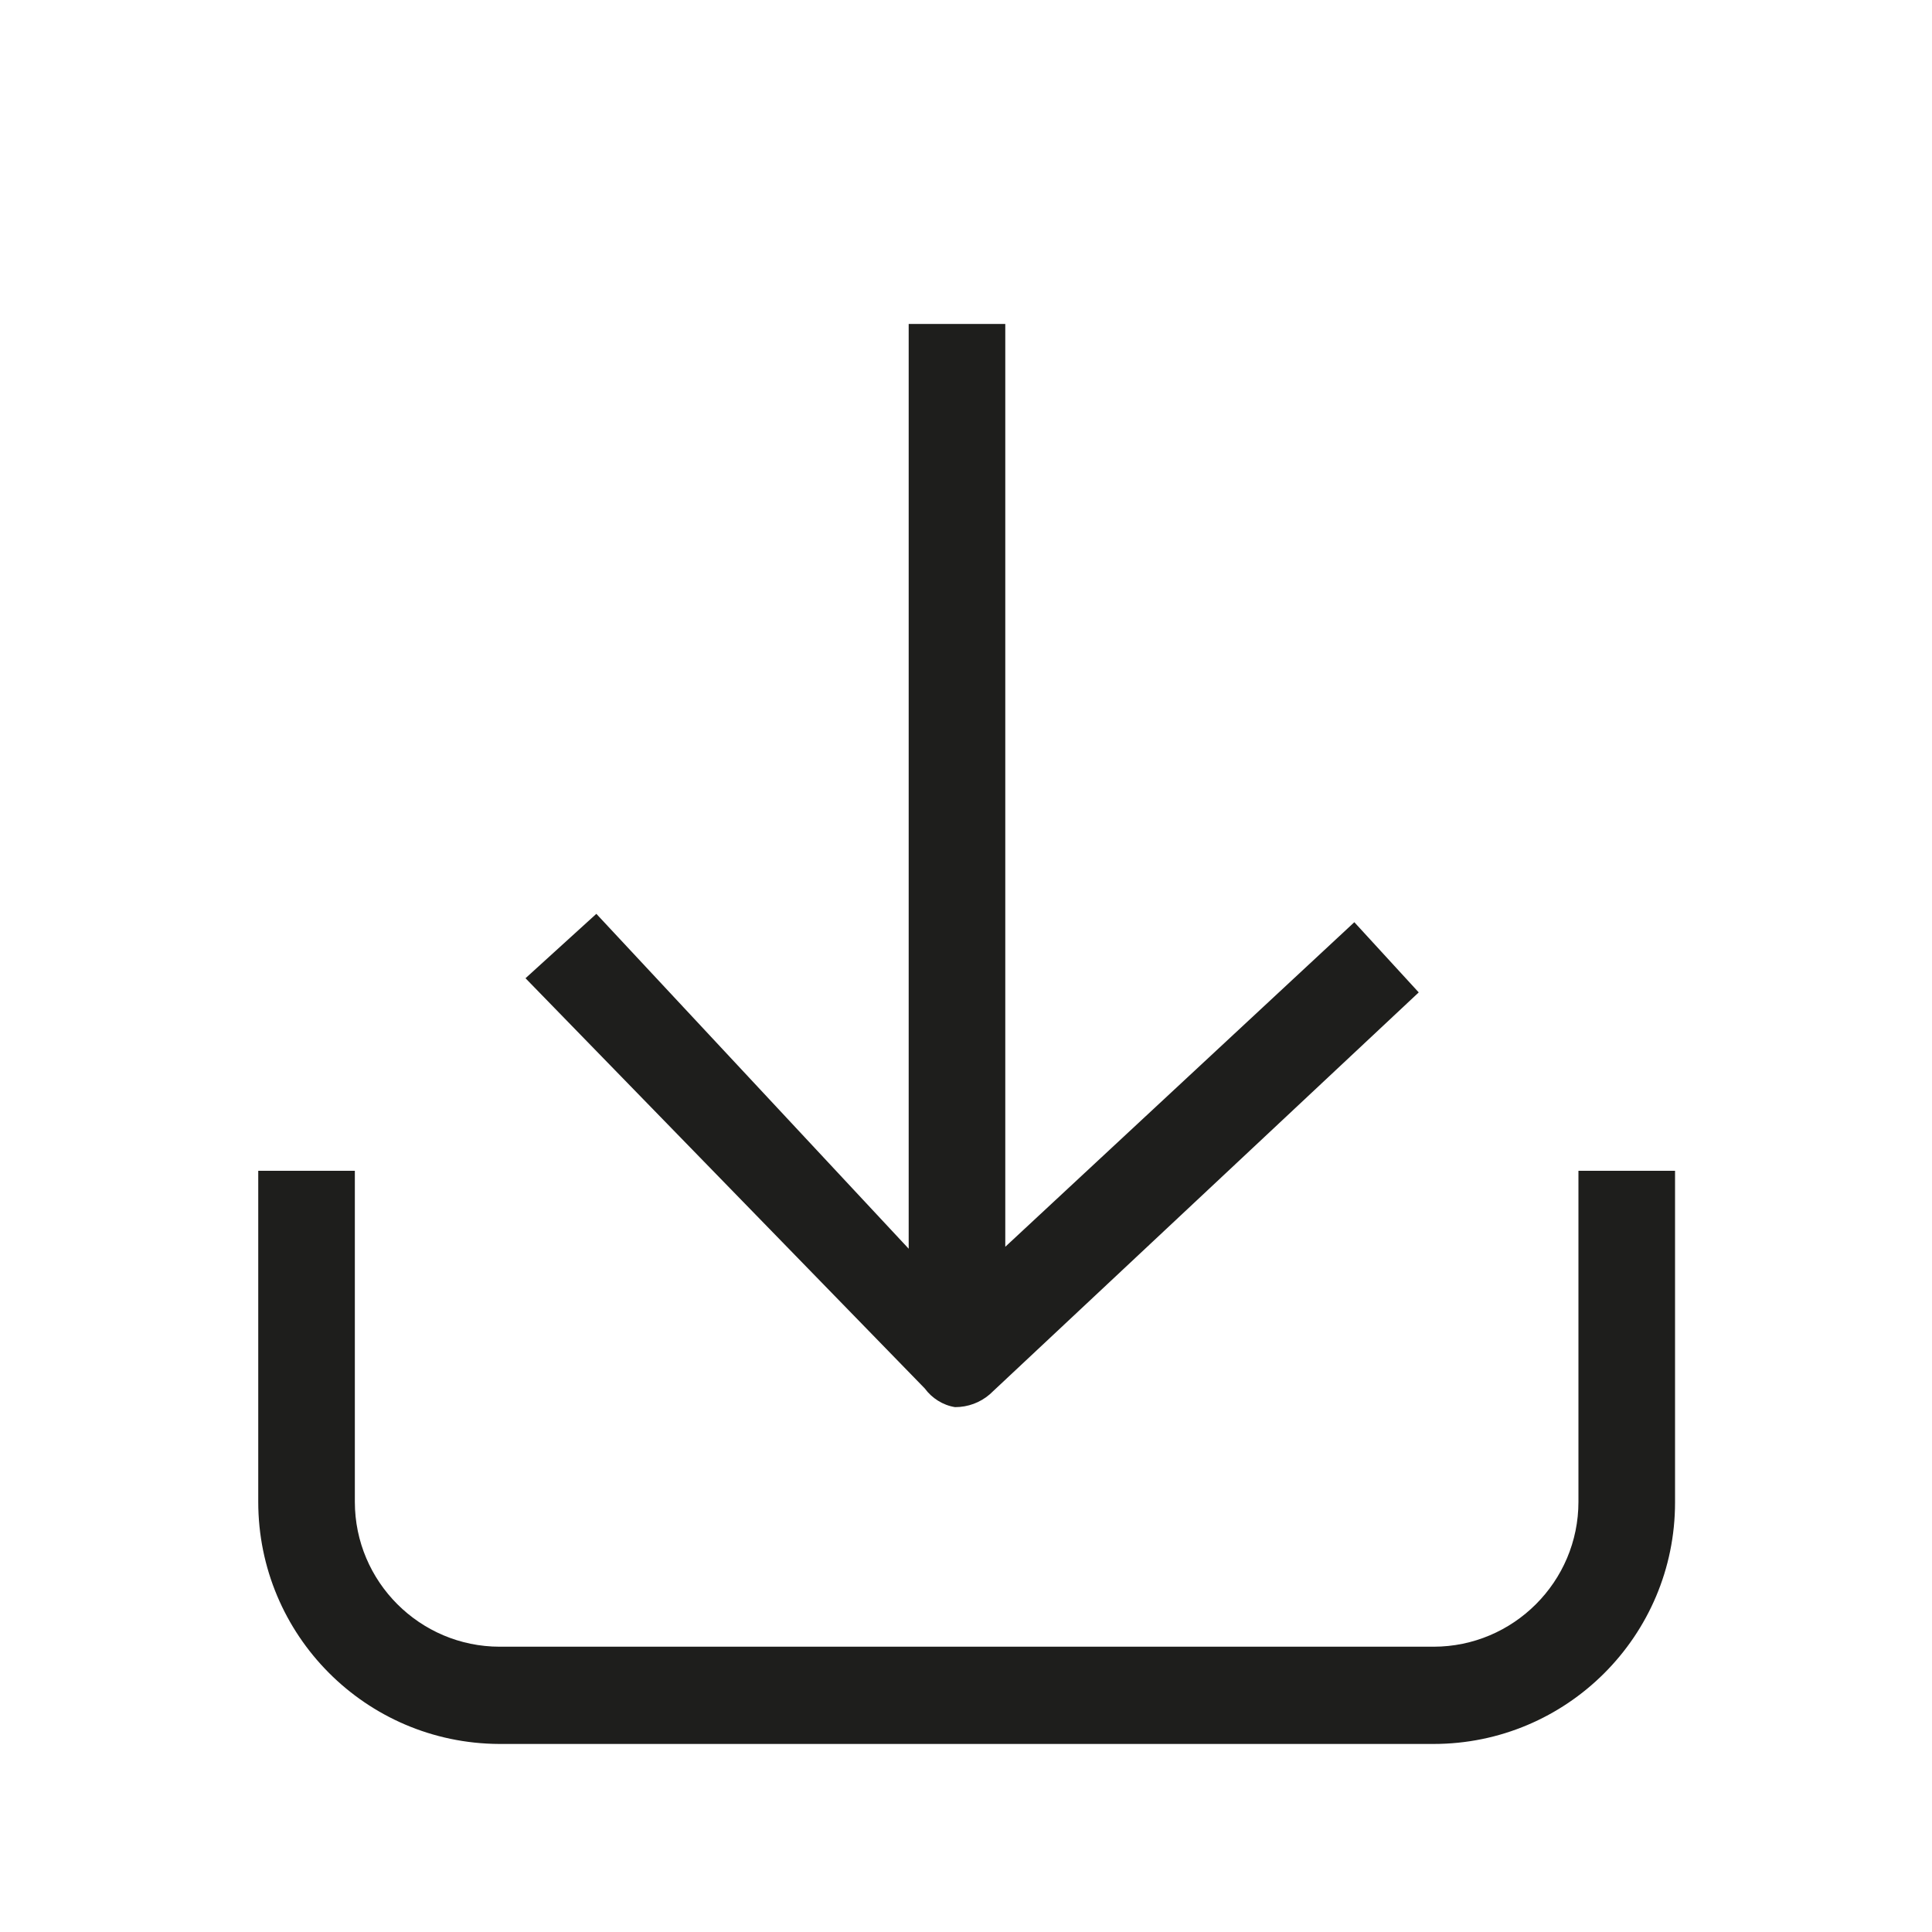
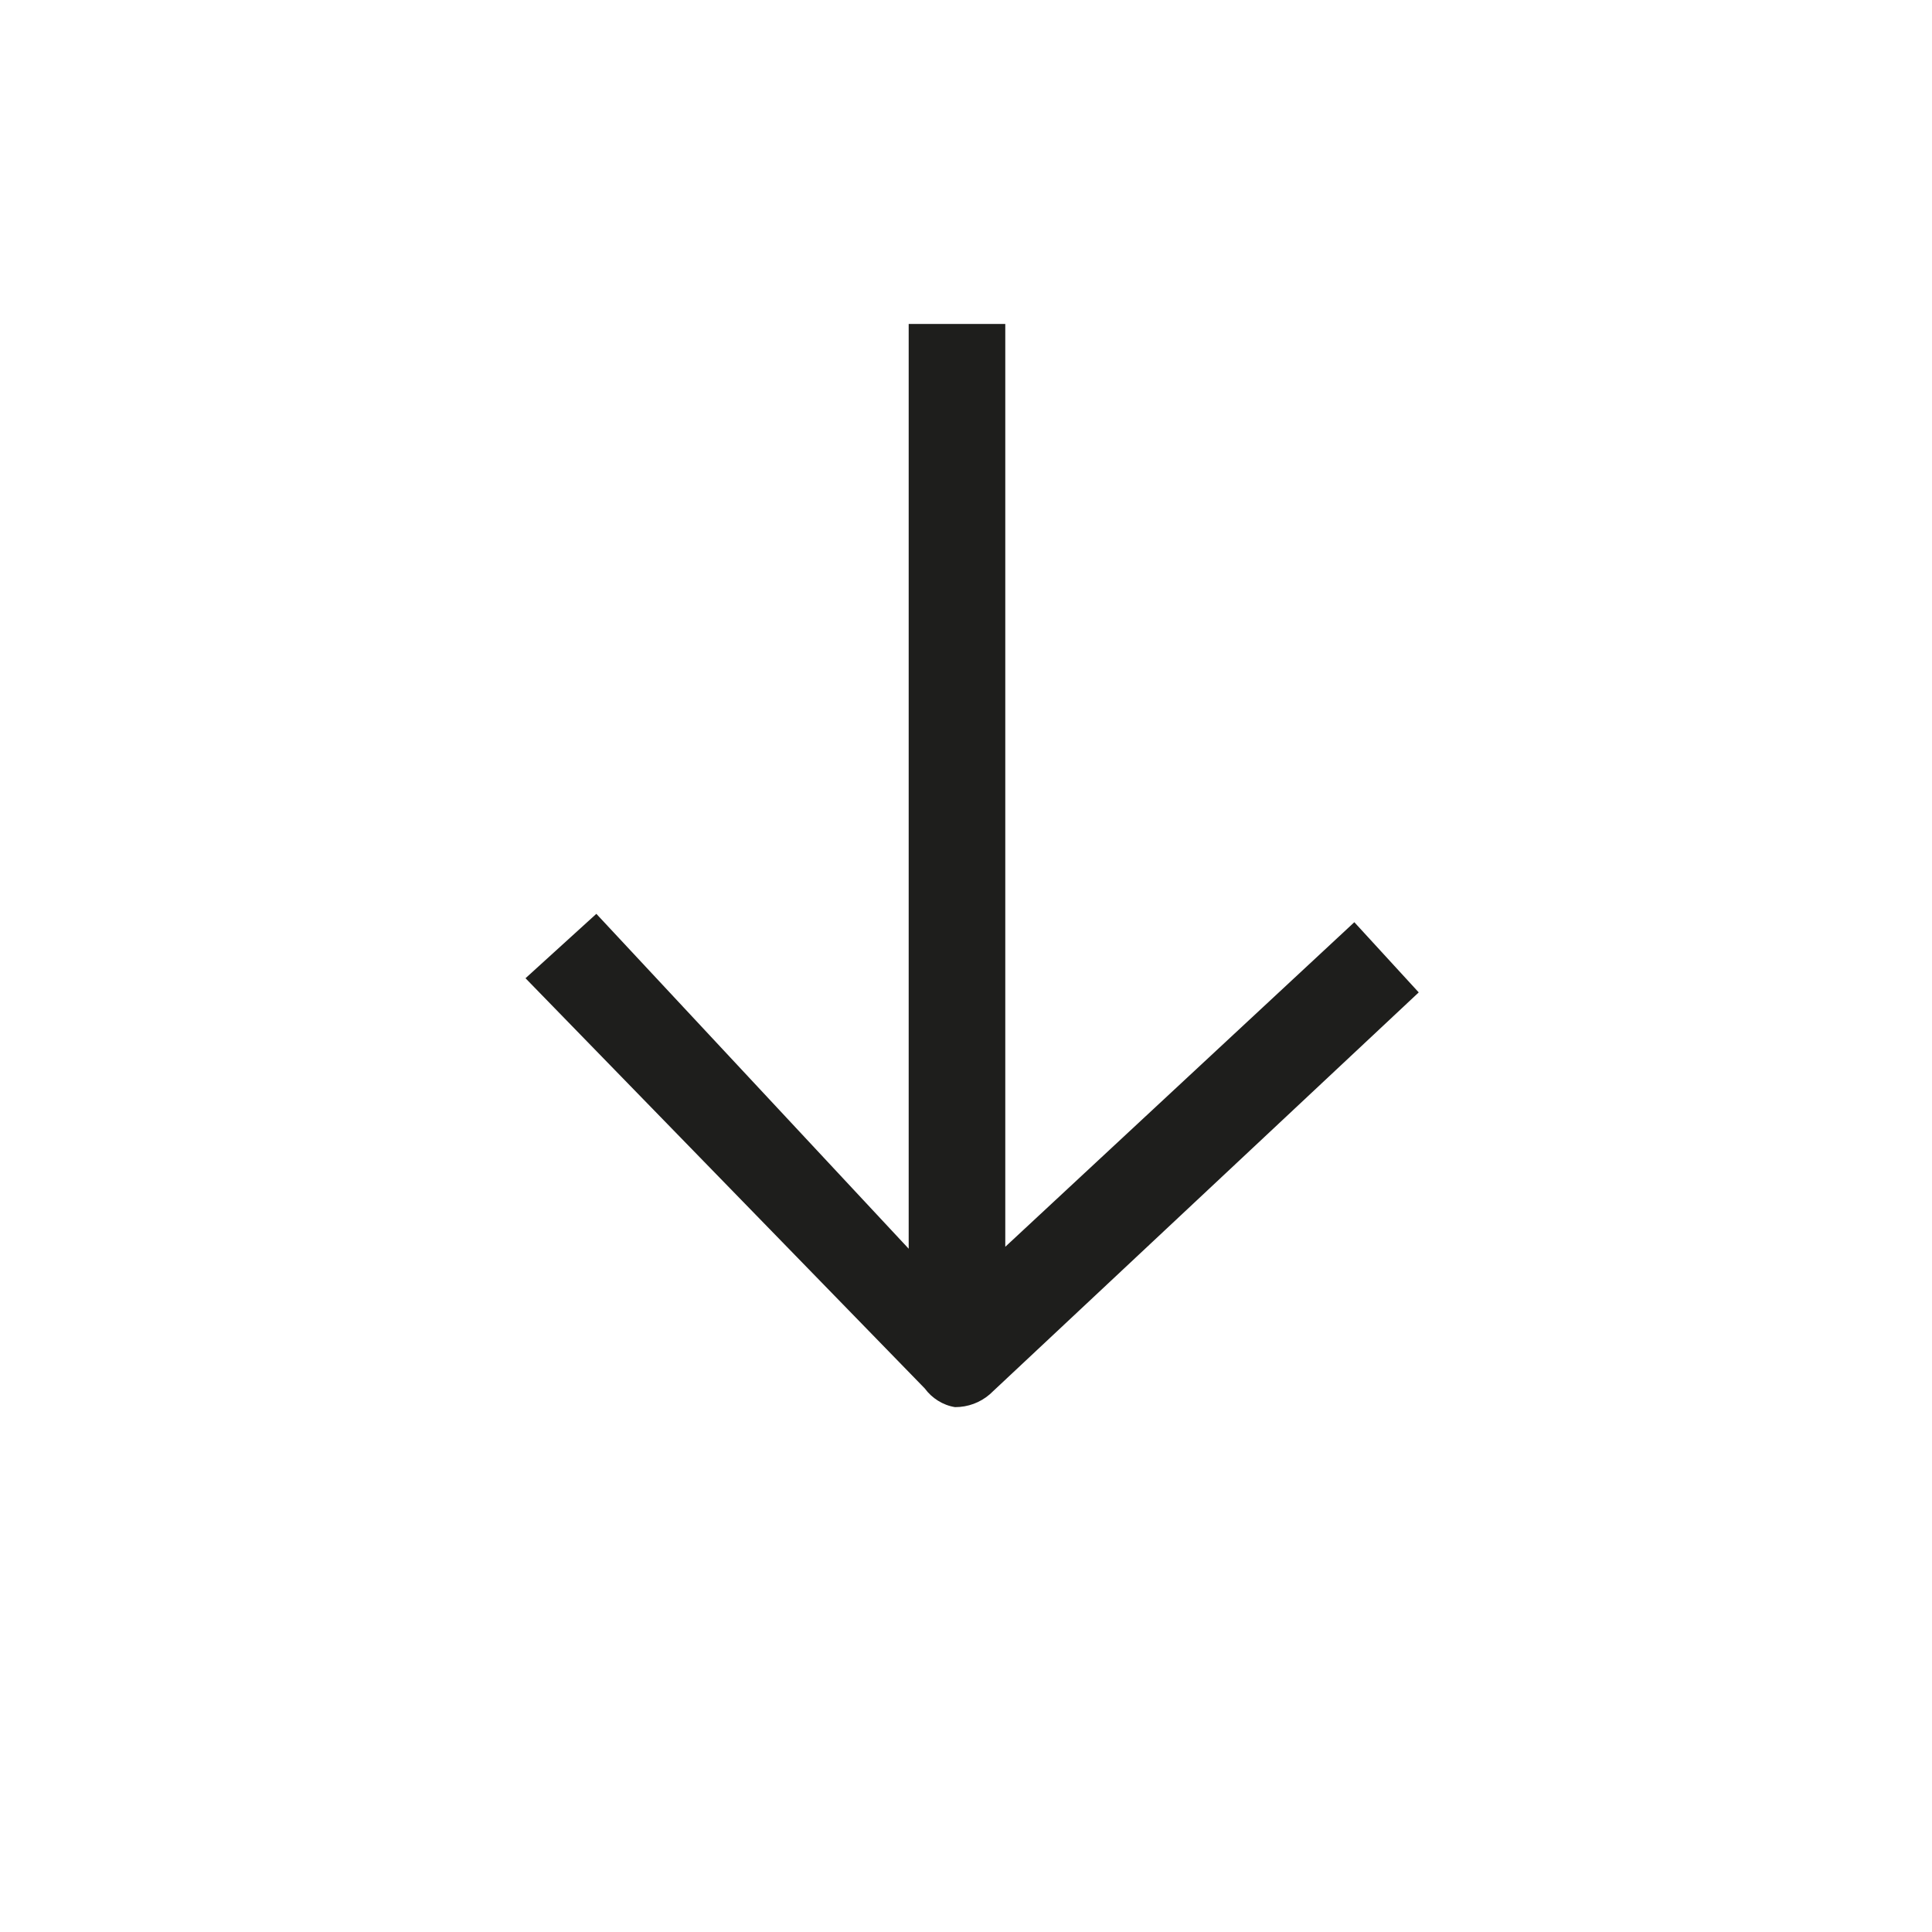
<svg xmlns="http://www.w3.org/2000/svg" width="30" height="30" viewBox="0 0 30 30" fill="none">
-   <path d="M24.51 18.18V23.32C24.51 24.56 23.5 25.57 22.26 25.57H7.76C6.52 25.57 5.51 24.56 5.51 23.32V18.18H4.01V23.32C4.01 25.39 5.68 27.07 7.75 27.08H22.26C24.33 27.08 26.01 25.4 26.01 23.33V18.18H24.51Z" fill="#1E1E1C" />
  <path d="M15.61 19.36V5.03H14.11V19.39L9.26 14.19L8.16 15.19L14.36 21.56C14.47 21.71 14.64 21.82 14.83 21.85C15.03 21.85 15.22 21.78 15.37 21.65L22.03 15.41L21.03 14.32L15.61 19.36Z" fill="#1E1E1C" />
</svg>